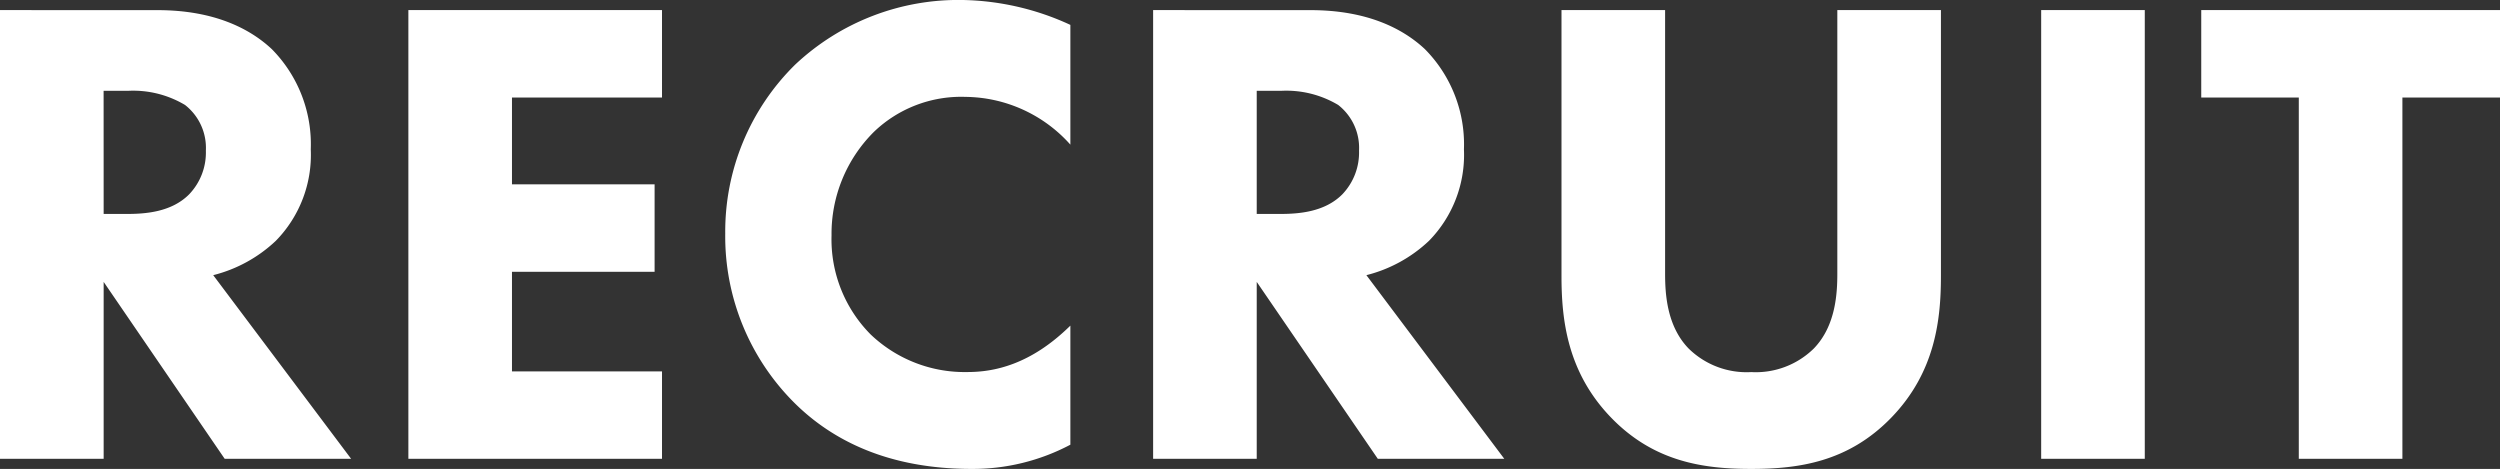
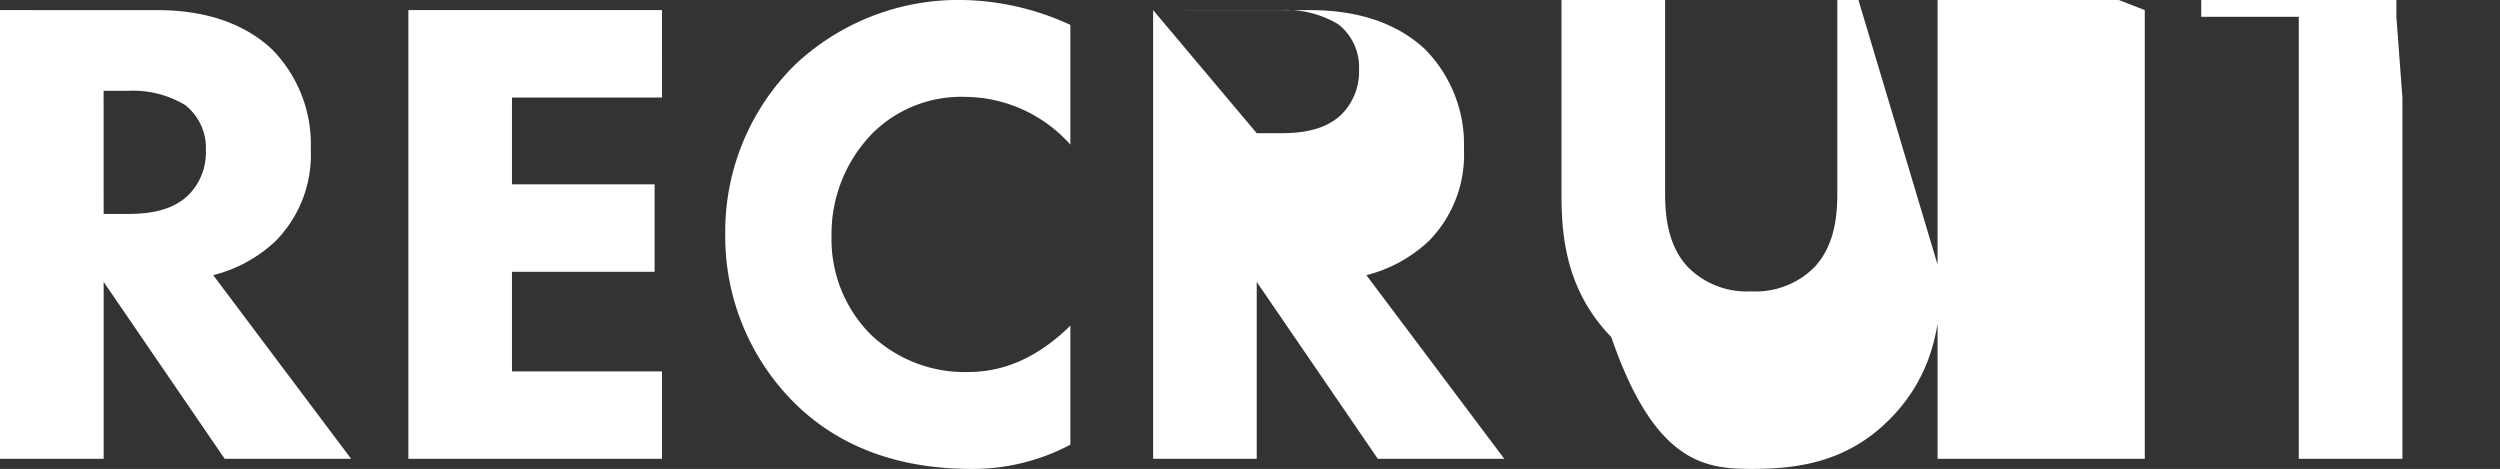
<svg xmlns="http://www.w3.org/2000/svg" width="208.096" height="39.032" viewBox="0 0 208.096 39.032">
  <rect x="0" y="0" width="208.096" height="39.032" fill="#333333" stroke="none" />
-   <path id="パス_26061" data-name="パス 26061" d="M-102.228-37.352V0H-93.6V-14.728L-83.524,0H-73l-11.48-15.288a11.753,11.753,0,0,0,5.208-2.856,10.218,10.218,0,0,0,2.912-7.616A11.261,11.261,0,0,0-79.6-34.1c-1.792-1.68-4.76-3.248-9.52-3.248Zm8.624,6.72h2.016a8.427,8.427,0,0,1,4.76,1.176,4.532,4.532,0,0,1,1.736,3.808,5.028,5.028,0,0,1-1.4,3.64c-1.456,1.456-3.584,1.624-5.152,1.624H-93.6Zm46.48-6.72H-68.236V0h21.112V-7.28H-59.612v-8.288H-47.74v-7.28H-59.612v-7.224h12.488Zm33.992,26.264c-3.3,3.248-6.328,3.864-8.568,3.864a11.337,11.337,0,0,1-8.064-3.136,11.237,11.237,0,0,1-3.248-8.232,11.964,11.964,0,0,1,3.528-8.624,10.479,10.479,0,0,1,7.616-2.912,11.837,11.837,0,0,1,8.736,3.976V-36.12a22.236,22.236,0,0,0-8.96-2.072,19.827,19.827,0,0,0-13.944,5.376A19.483,19.483,0,0,0-41.86-18.76,19.555,19.555,0,0,0-36.036-4.592C-32.9-1.512-28.252.84-21.364.84a17.354,17.354,0,0,0,8.232-2.016Zm6.888-26.264V0H2.38V-14.728L12.46,0H22.988L11.508-15.288a11.753,11.753,0,0,0,5.208-2.856,10.218,10.218,0,0,0,2.912-7.616A11.261,11.261,0,0,0,16.38-34.1c-1.792-1.68-4.76-3.248-9.52-3.248Zm8.624,6.72H4.4a8.427,8.427,0,0,1,4.76,1.176,4.532,4.532,0,0,1,1.736,3.808,5.028,5.028,0,0,1-1.4,3.64c-1.456,1.456-3.584,1.624-5.152,1.624H2.38Zm56.952-6.72H50.708v21.9c0,1.624-.112,4.368-1.96,6.272a6.887,6.887,0,0,1-5.208,1.96,6.887,6.887,0,0,1-5.208-1.96c-1.848-1.9-1.96-4.648-1.96-6.272v-21.9H27.748v22.12c0,3.584.448,8.008,4.144,11.816C35.476.28,39.62.84,43.54.84S51.6.28,55.188-3.416c3.7-3.808,4.144-8.232,4.144-11.816Zm8.344,0V0H76.3V-37.352Zm38.192,7.28v-7.28H81v7.28h8.12V0h8.624V-30.072Z" transform="translate(102.228 38.192)" fill="#fff" />
+   <path id="パス_26061" data-name="パス 26061" d="M-102.228-37.352V0H-93.6V-14.728L-83.524,0H-73l-11.48-15.288a11.753,11.753,0,0,0,5.208-2.856,10.218,10.218,0,0,0,2.912-7.616A11.261,11.261,0,0,0-79.6-34.1c-1.792-1.68-4.76-3.248-9.52-3.248Zm8.624,6.72h2.016a8.427,8.427,0,0,1,4.76,1.176,4.532,4.532,0,0,1,1.736,3.808,5.028,5.028,0,0,1-1.4,3.64c-1.456,1.456-3.584,1.624-5.152,1.624H-93.6Zm46.48-6.72H-68.236V0h21.112V-7.28H-59.612v-8.288H-47.74v-7.28H-59.612v-7.224h12.488Zm33.992,26.264c-3.3,3.248-6.328,3.864-8.568,3.864a11.337,11.337,0,0,1-8.064-3.136,11.237,11.237,0,0,1-3.248-8.232,11.964,11.964,0,0,1,3.528-8.624,10.479,10.479,0,0,1,7.616-2.912,11.837,11.837,0,0,1,8.736,3.976V-36.12a22.236,22.236,0,0,0-8.96-2.072,19.827,19.827,0,0,0-13.944,5.376A19.483,19.483,0,0,0-41.86-18.76,19.555,19.555,0,0,0-36.036-4.592C-32.9-1.512-28.252.84-21.364.84a17.354,17.354,0,0,0,8.232-2.016Zm6.888-26.264V0H2.38V-14.728L12.46,0H22.988L11.508-15.288a11.753,11.753,0,0,0,5.208-2.856,10.218,10.218,0,0,0,2.912-7.616A11.261,11.261,0,0,0,16.38-34.1c-1.792-1.68-4.76-3.248-9.52-3.248ZH4.4a8.427,8.427,0,0,1,4.76,1.176,4.532,4.532,0,0,1,1.736,3.808,5.028,5.028,0,0,1-1.4,3.64c-1.456,1.456-3.584,1.624-5.152,1.624H2.38Zm56.952-6.72H50.708v21.9c0,1.624-.112,4.368-1.96,6.272a6.887,6.887,0,0,1-5.208,1.96,6.887,6.887,0,0,1-5.208-1.96c-1.848-1.9-1.96-4.648-1.96-6.272v-21.9H27.748v22.12c0,3.584.448,8.008,4.144,11.816C35.476.28,39.62.84,43.54.84S51.6.28,55.188-3.416c3.7-3.808,4.144-8.232,4.144-11.816Zm8.344,0V0H76.3V-37.352Zm38.192,7.28v-7.28H81v7.28h8.12V0h8.624V-30.072Z" transform="translate(102.228 38.192)" fill="#fff" />
</svg>